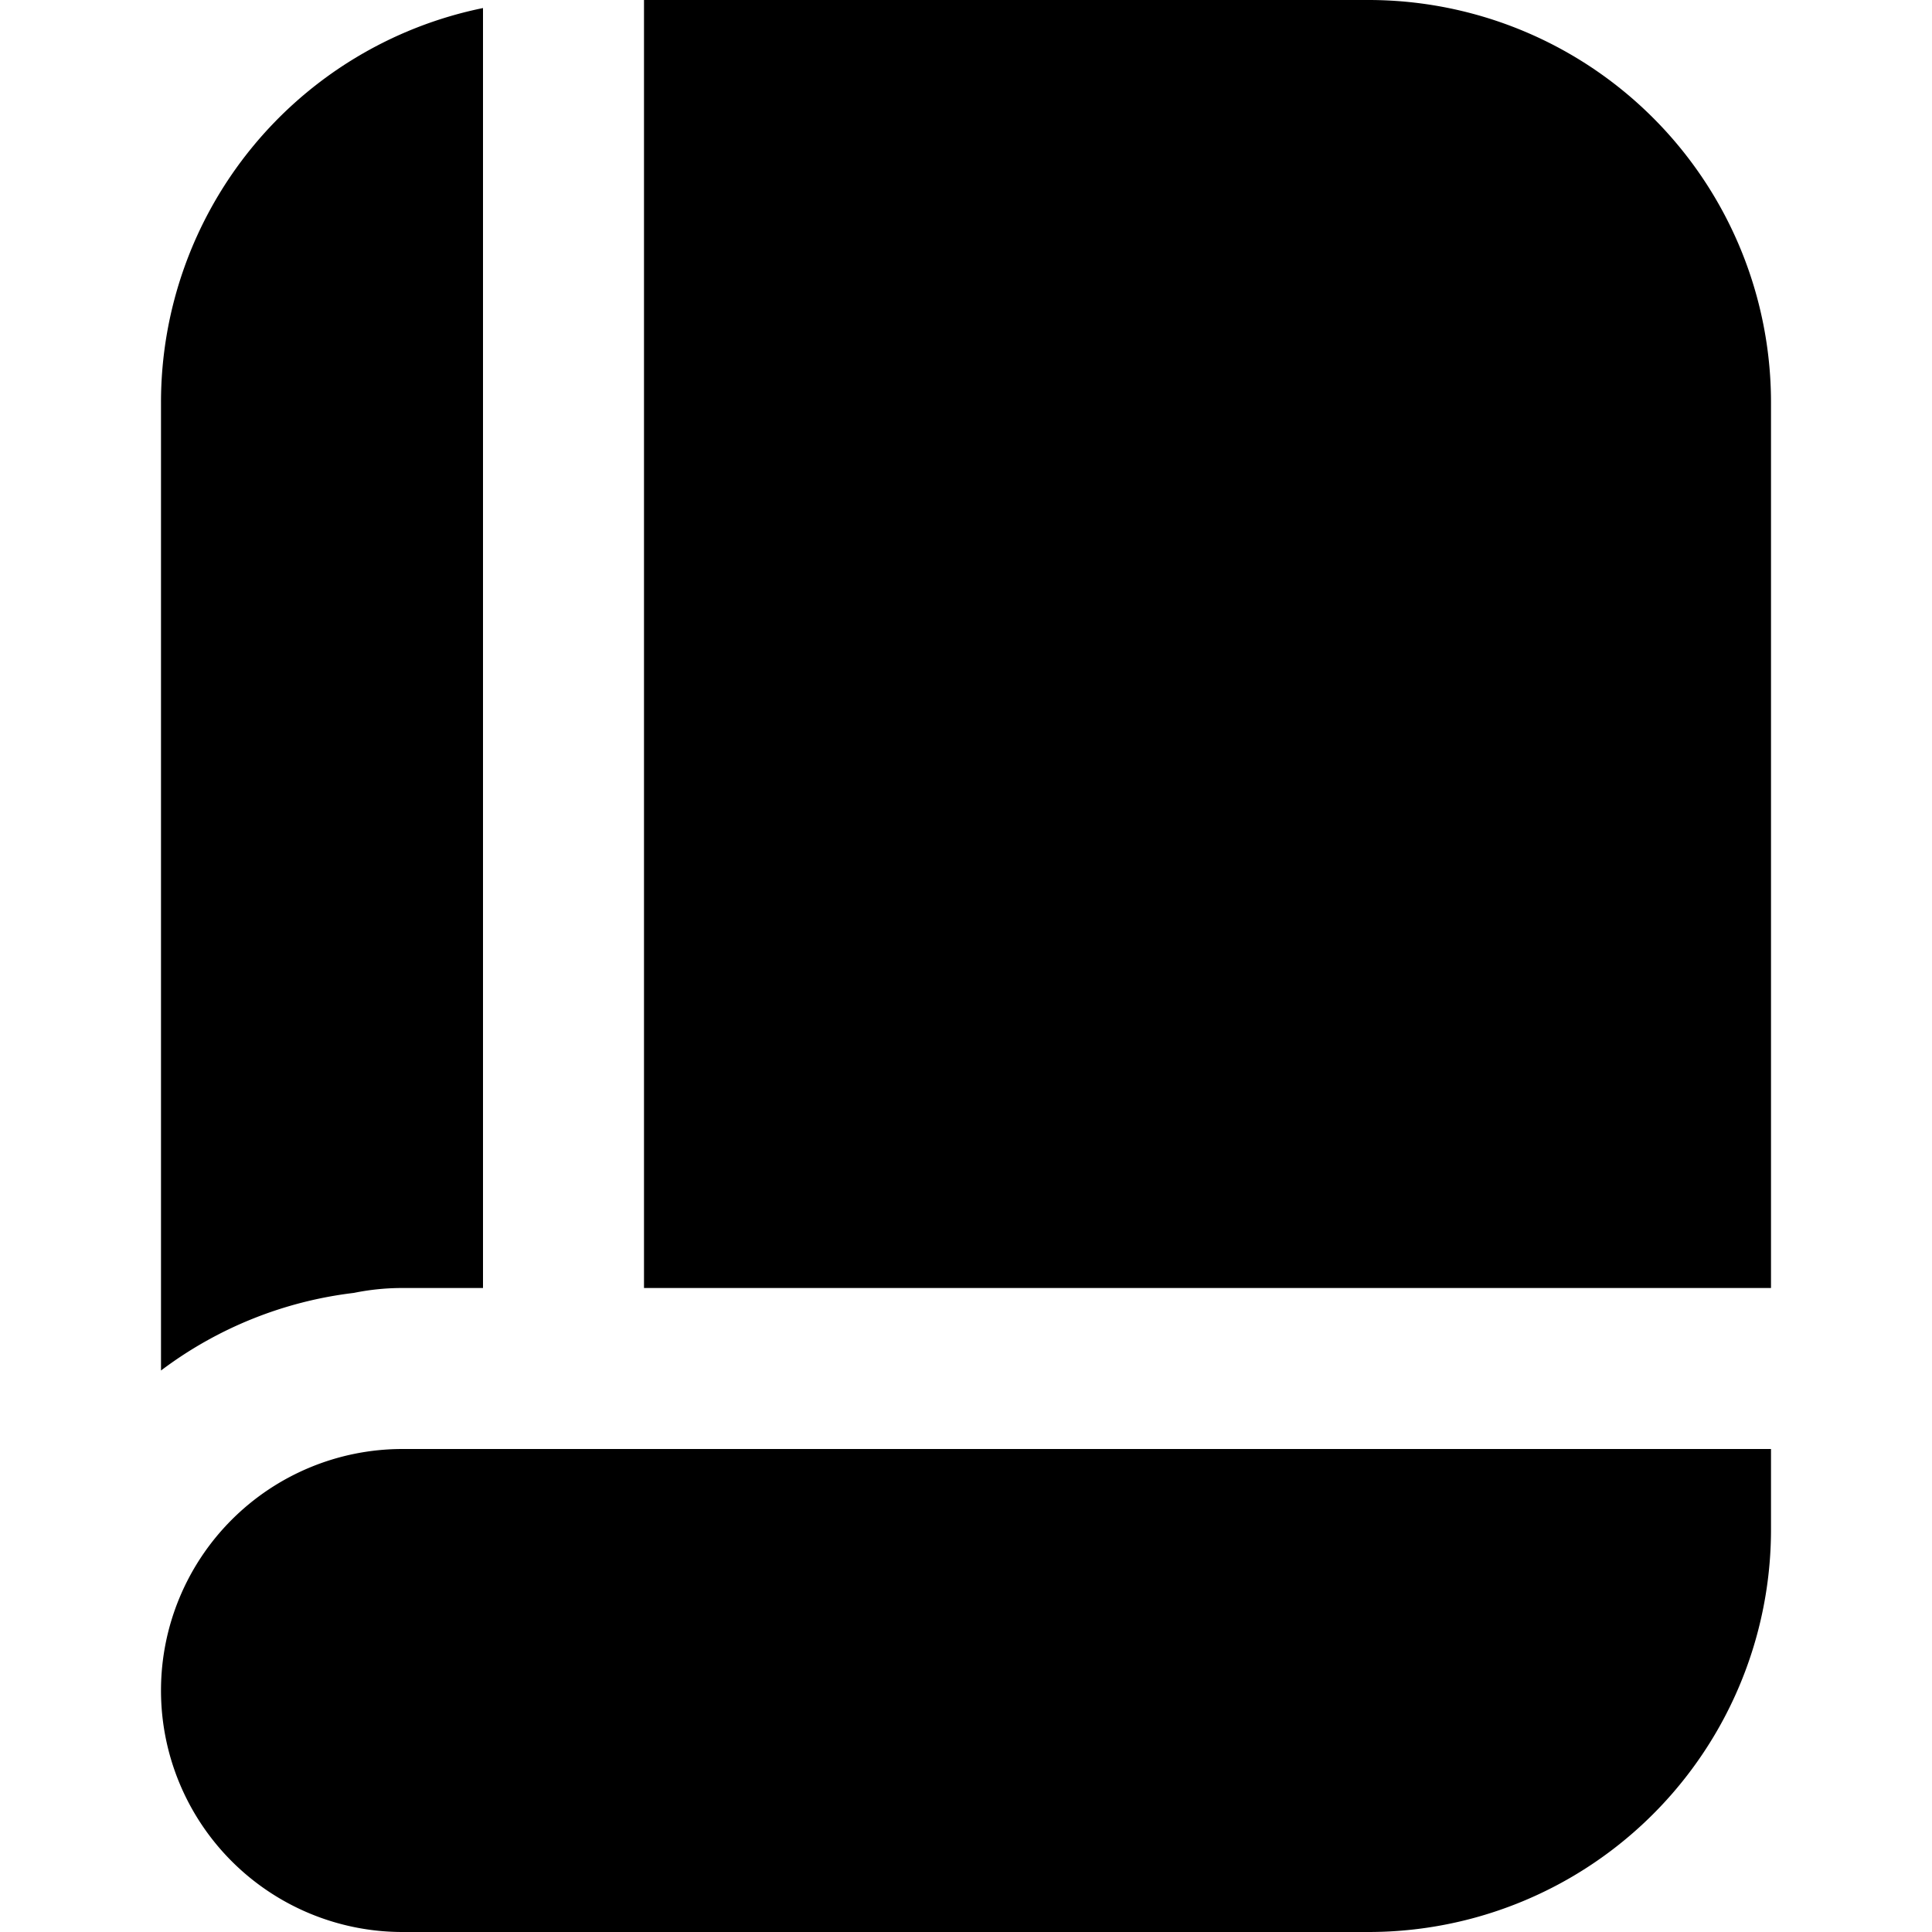
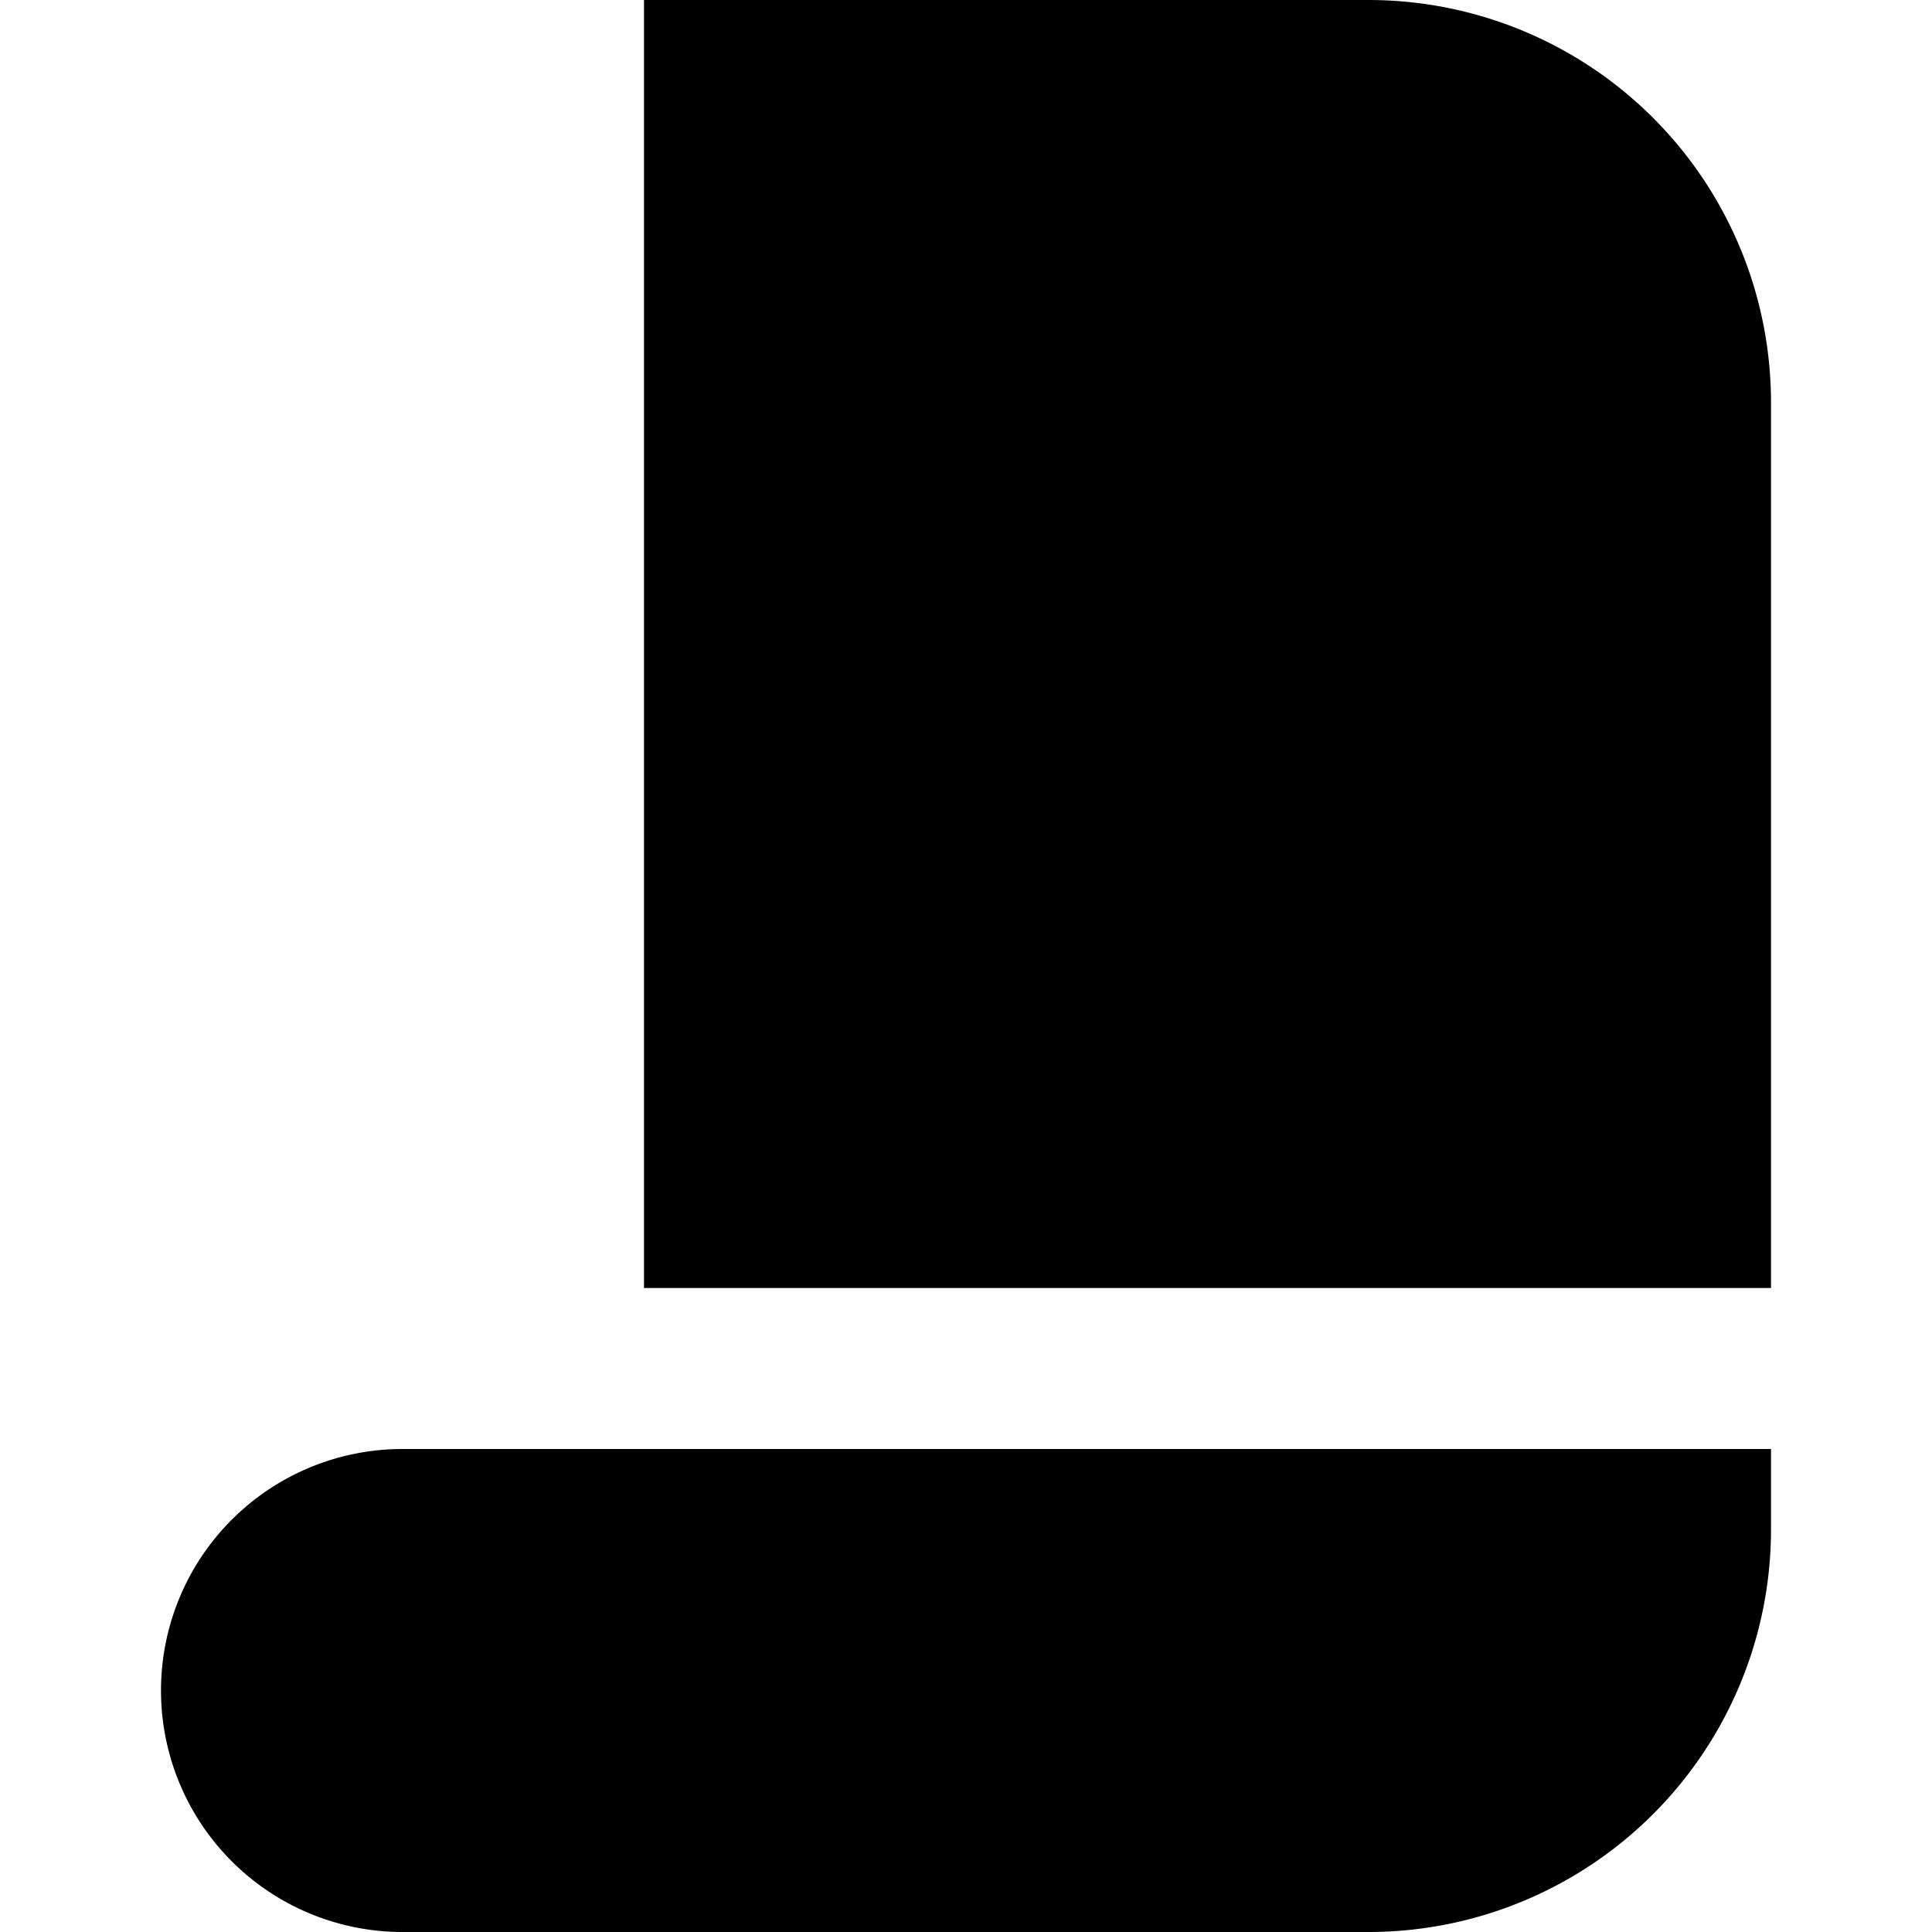
<svg xmlns="http://www.w3.org/2000/svg" id="Filled" viewBox="0 0 24 24" width="512" height="512">
  <path d="M17,0H8V16H22V5A5,5,0,0,0,17,0Z" />
-   <path d="M4.395,16.061A3.013,3.013,0,0,1,5,16H6V.1A5,5,0,0,0,2,5V17.025A4.952,4.952,0,0,1,4.395,16.061Z" />
  <path d="M22,18H5a3,3,0,0,0,0,6H17a5,5,0,0,0,5-5Z" />
</svg>